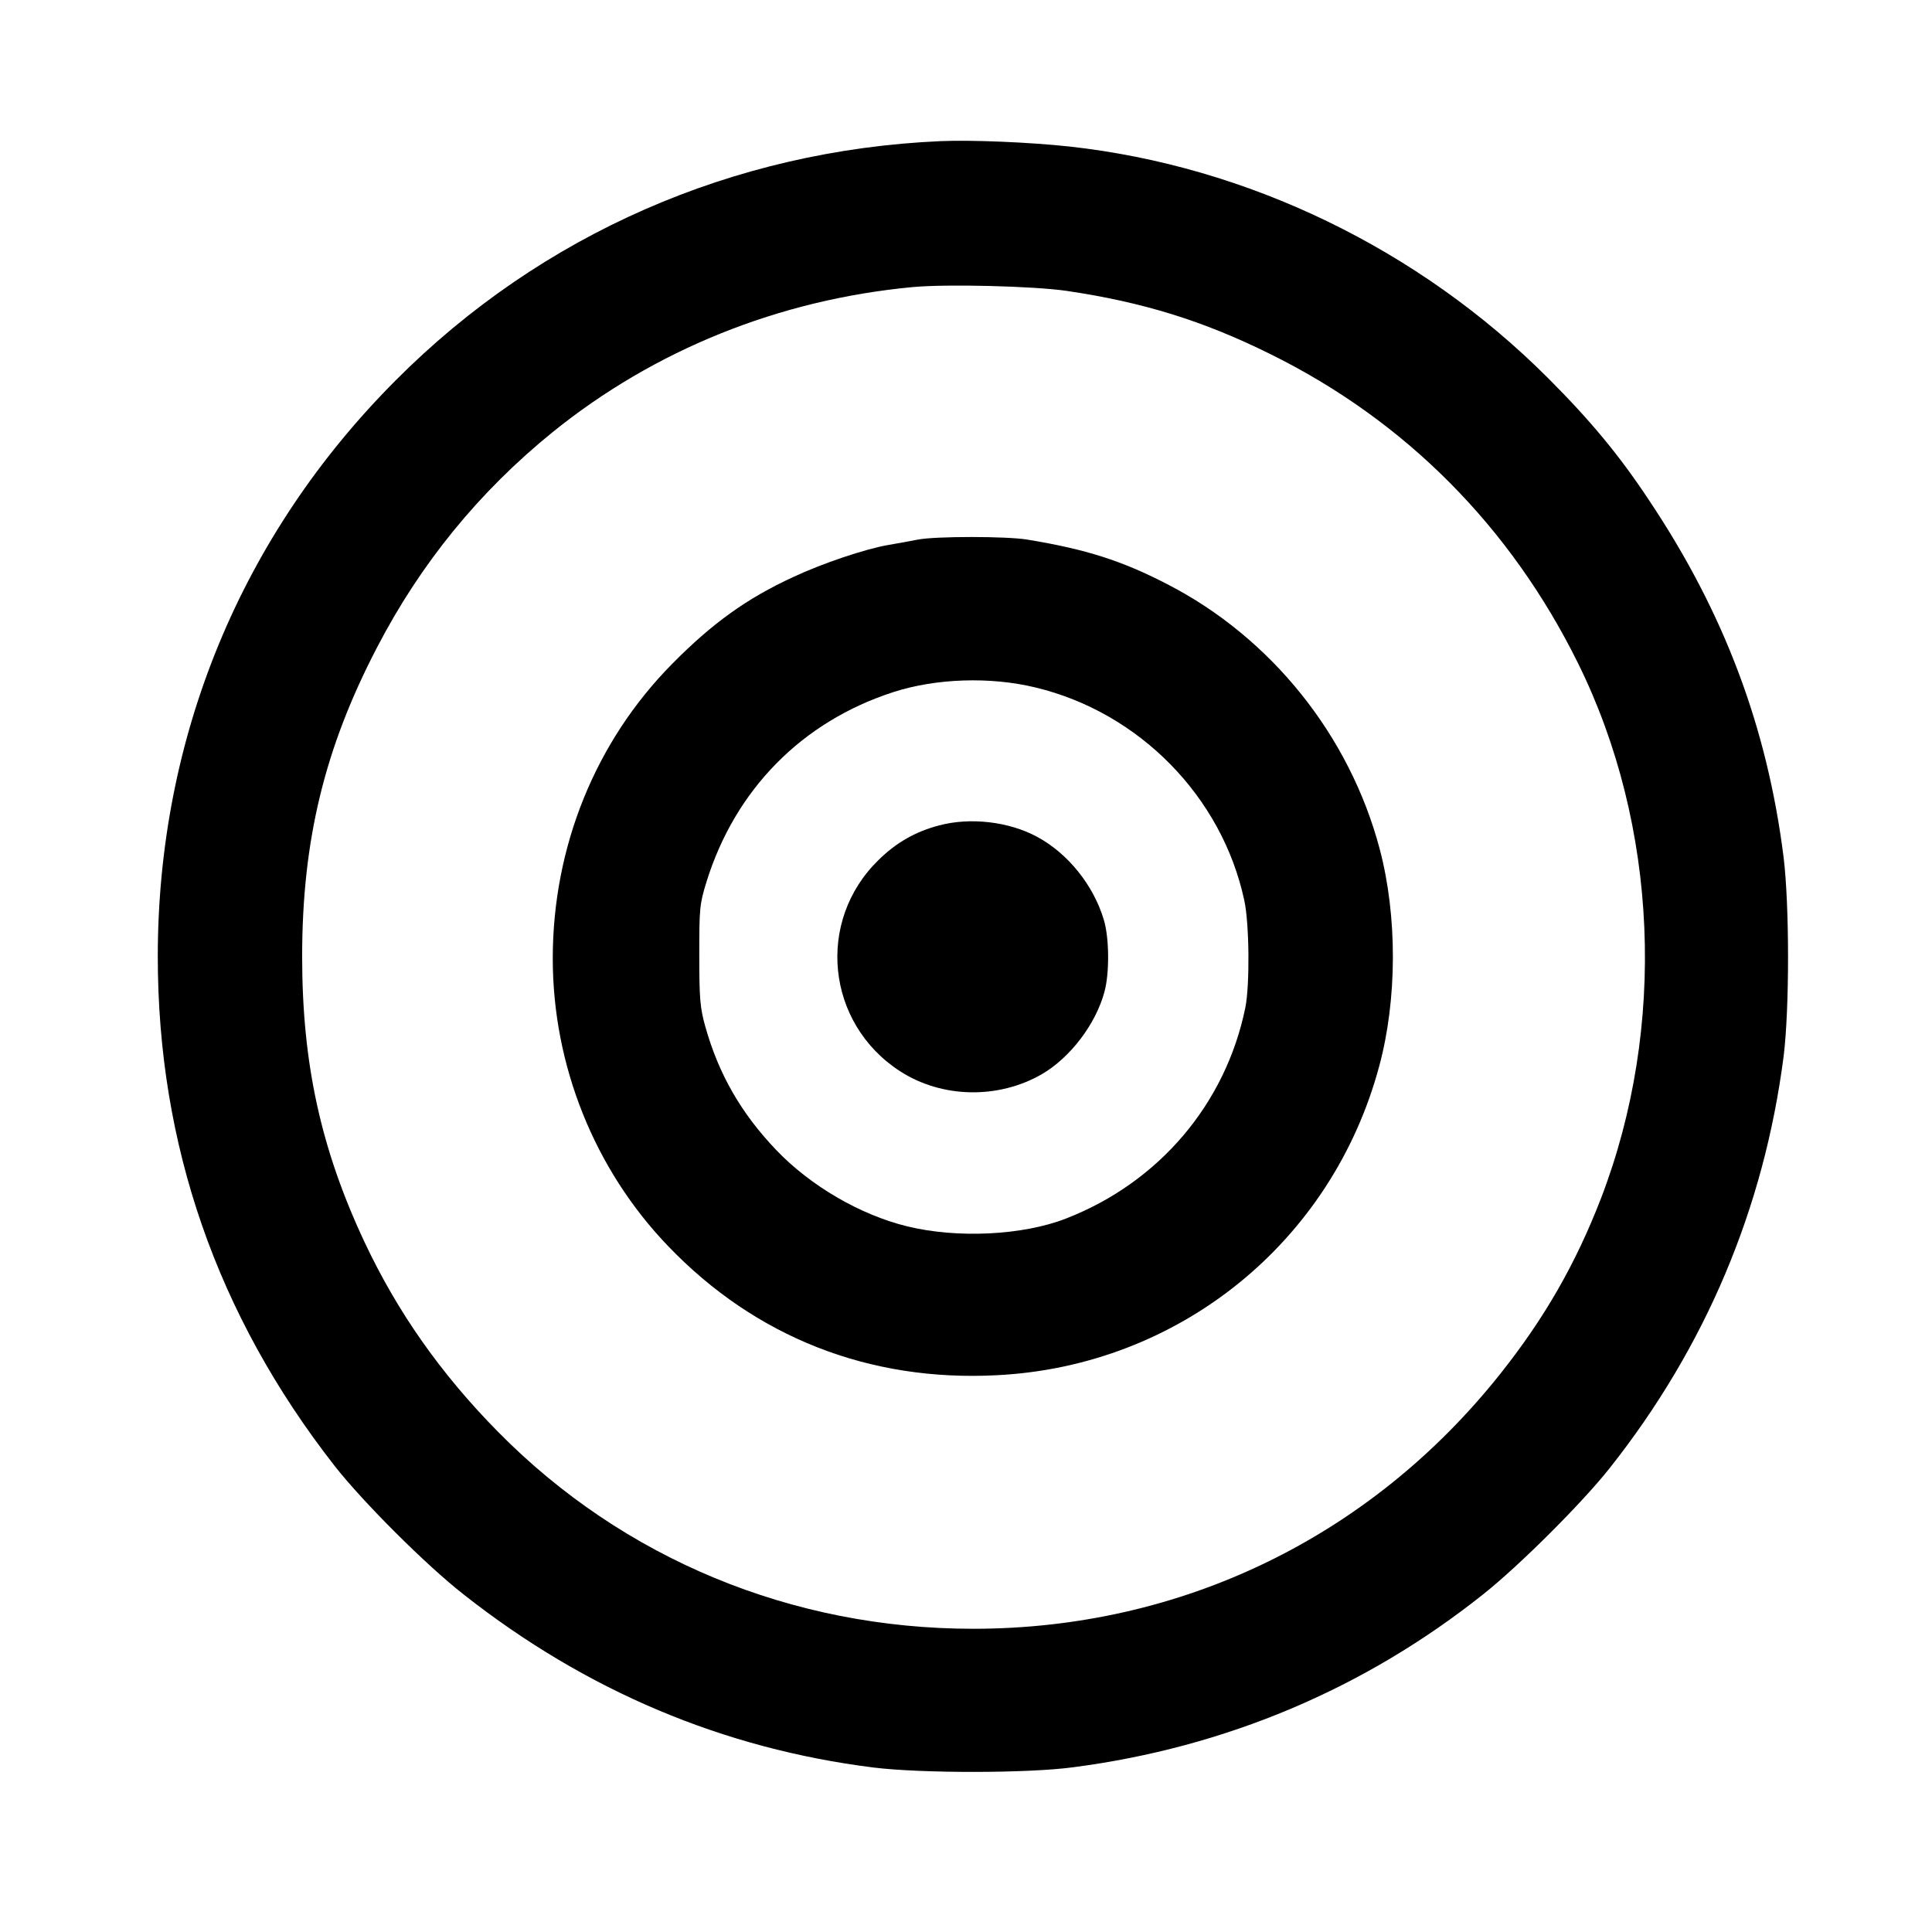
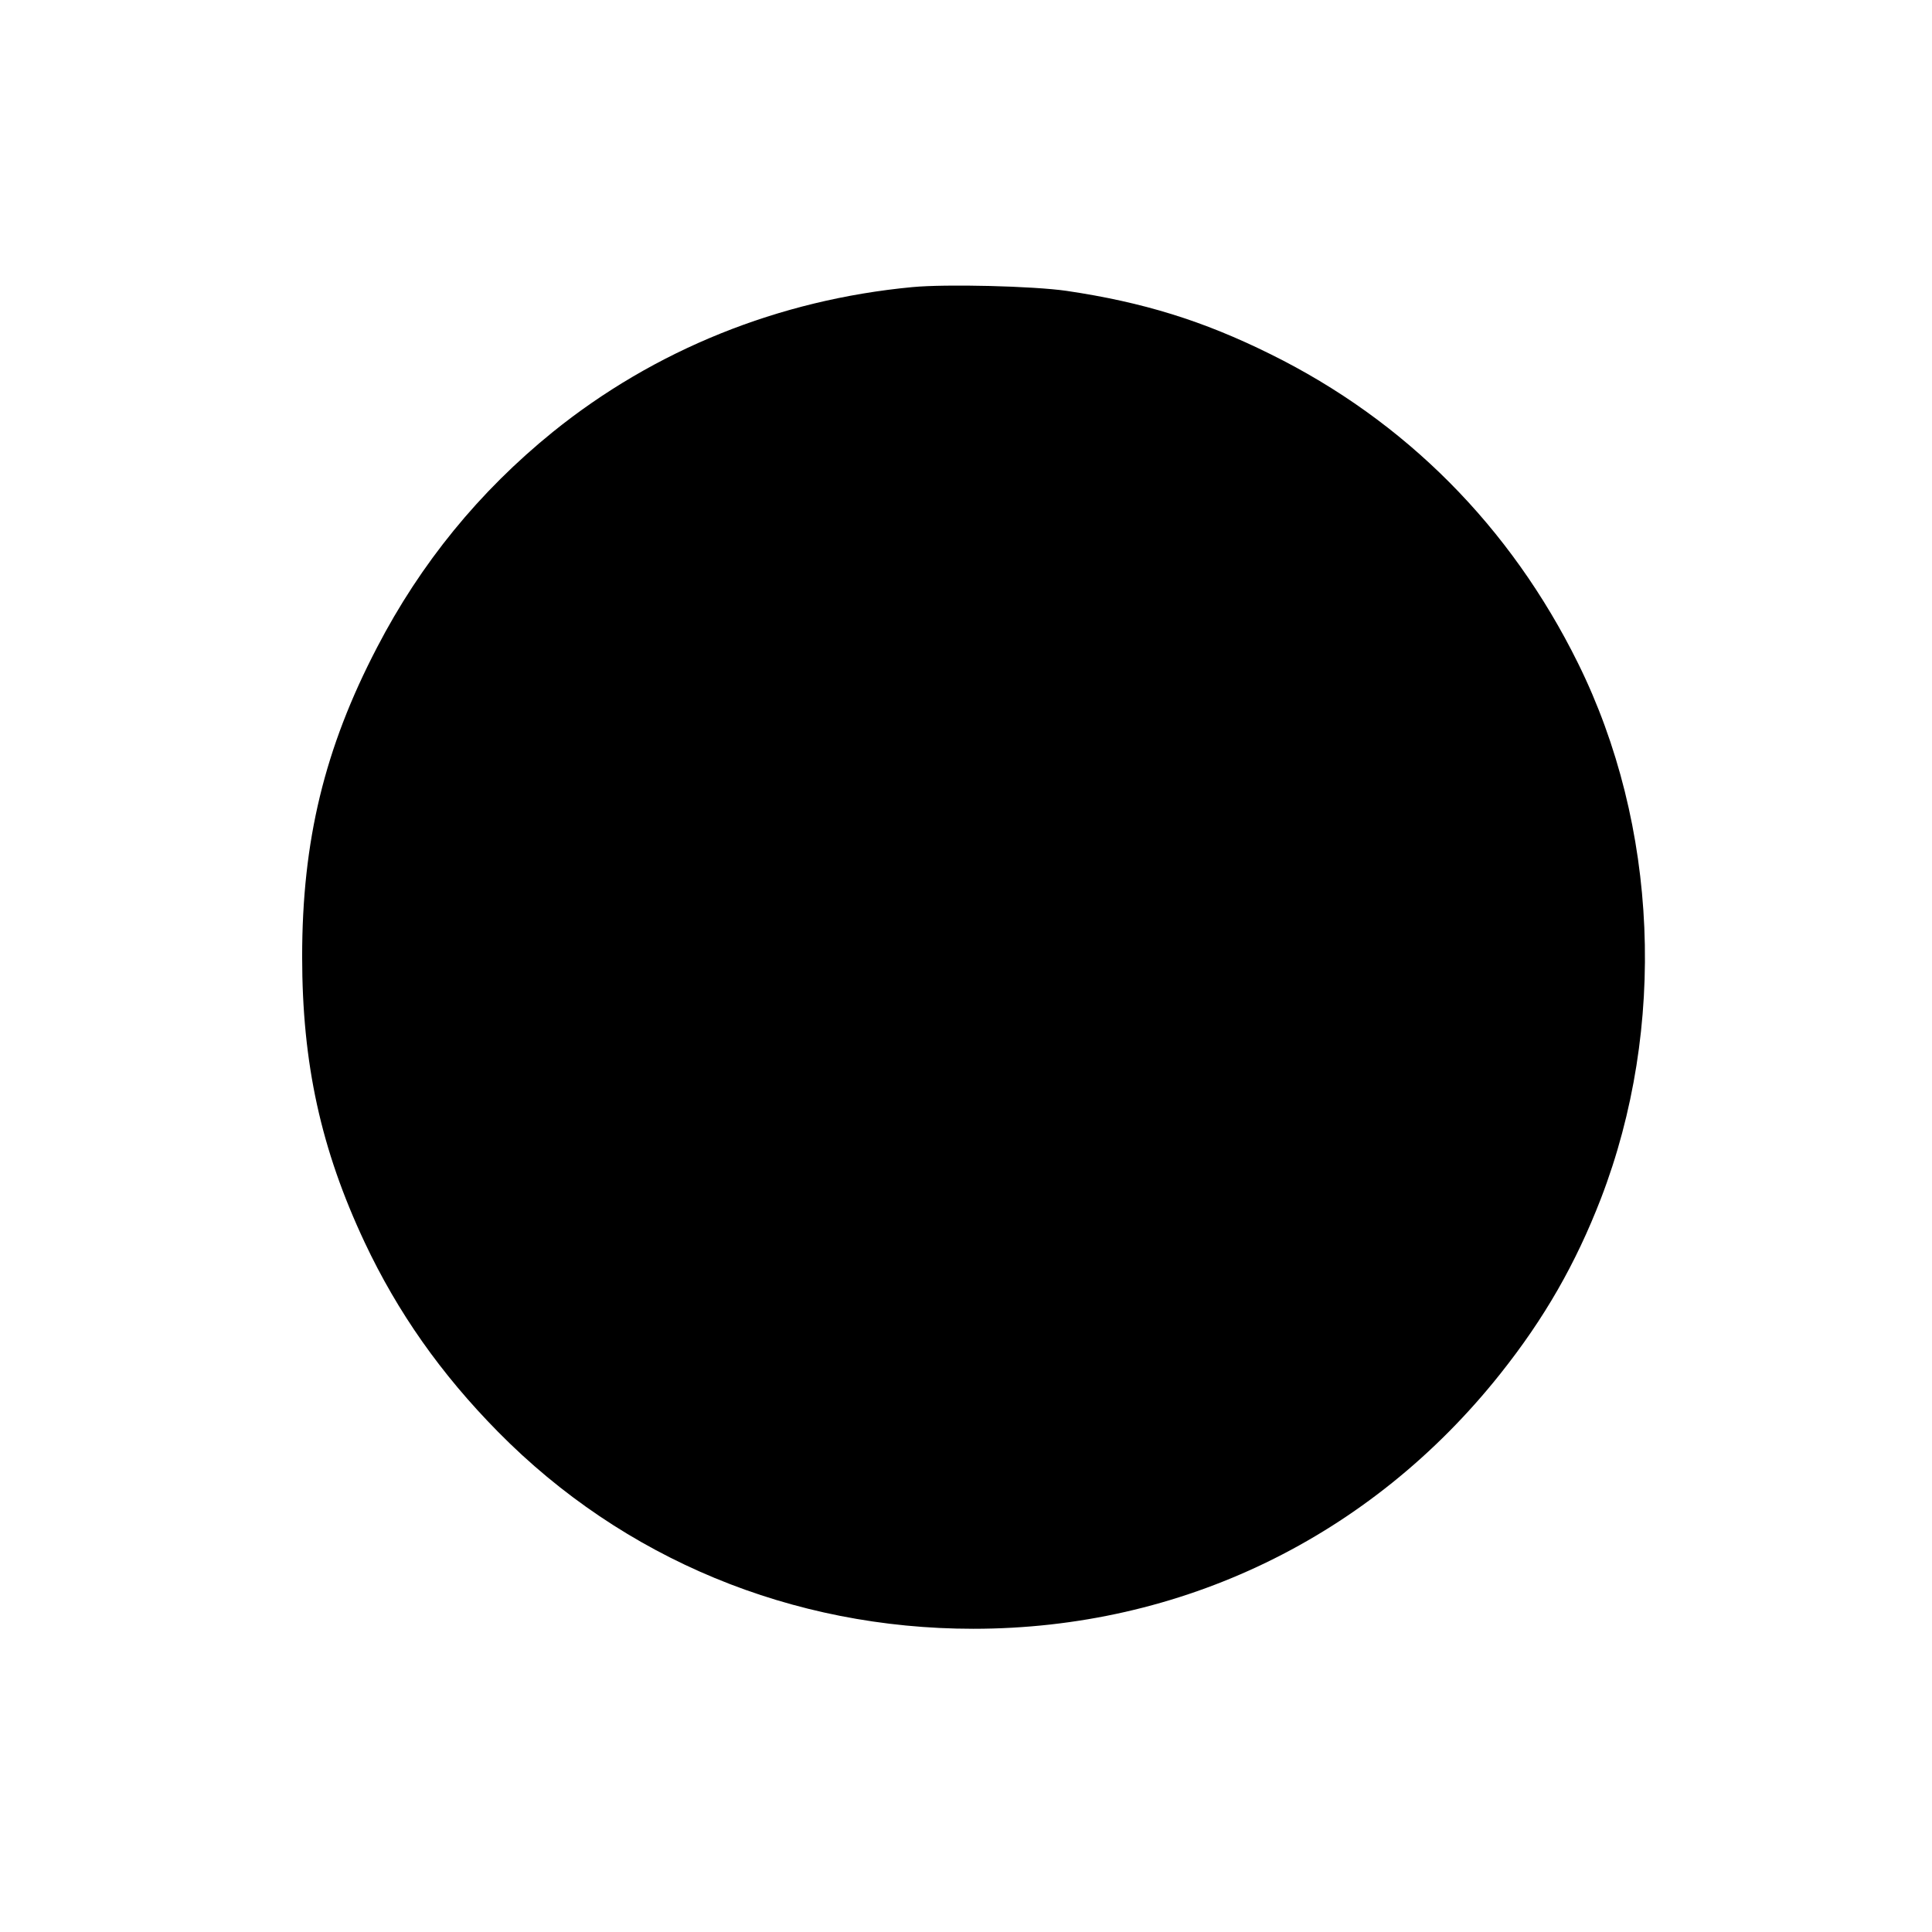
<svg xmlns="http://www.w3.org/2000/svg" version="1.0" width="720pt" height="720pt" viewBox="0 0 720 720" preserveAspectRatio="xMidYMid meet">
  <g transform="translate(0,720) scale(0.1,-0.1)" fill="#000000" stroke="none">
-     <path d="M3505 6674 c-773 -34 -1488 -347 -2030 -891 -576 -577 -887 -1330 -887 -2148 0 -702 220 -1336 659 -1898 106 -135 342 -371 482 -480 456 -359 967 -574 1526 -644 178 -22 575 -22 745 1 568 74 1086 293 1528 645 136 108 370 342 471 470 357 451 575 968 648 1534 22 177 22 561 0 742 -61 484 -221 911 -501 1330 -111 168 -219 298 -376 455 -481 482 -1121 791 -1785 864 -148 16 -364 25 -480 20z m470 -558 c284 -42 508 -111 760 -236 502 -248 894 -642 1146 -1152 299 -605 331 -1356 85 -1995 -94 -243 -211 -447 -375 -653 -484 -609 -1189 -950 -1964 -950 -675 0 -1304 260 -1771 734 -213 216 -374 445 -497 706 -163 347 -233 666 -233 1065 0 431 83 776 279 1152 163 314 381 581 655 803 379 306 842 493 1340 540 126 12 450 4 575 -14z" />
-     <path d="M3420 5189 c-25 -5 -74 -14 -110 -20 -86 -15 -244 -68 -353 -119 -174 -80 -303 -173 -452 -324 -286 -289 -445 -682 -445 -1098 0 -398 155 -786 430 -1072 325 -339 749 -506 1225 -481 678 34 1249 495 1425 1152 67 248 68 558 2 808 -112 424 -405 789 -792 988 -168 87 -302 130 -521 166 -77 13 -344 13 -409 0z m439 -551 c387 -93 695 -407 778 -793 19 -86 21 -316 4 -400 -73 -358 -321 -651 -668 -786 -161 -63 -406 -75 -593 -29 -175 43 -360 151 -487 284 -131 137 -215 283 -265 462 -19 68 -22 104 -22 264 0 174 1 190 27 274 107 344 356 597 697 707 158 51 360 58 529 17z" />
+     <path d="M3505 6674 z m470 -558 c284 -42 508 -111 760 -236 502 -248 894 -642 1146 -1152 299 -605 331 -1356 85 -1995 -94 -243 -211 -447 -375 -653 -484 -609 -1189 -950 -1964 -950 -675 0 -1304 260 -1771 734 -213 216 -374 445 -497 706 -163 347 -233 666 -233 1065 0 431 83 776 279 1152 163 314 381 581 655 803 379 306 842 493 1340 540 126 12 450 4 575 -14z" />
    <path d="M3500 4124 c-88 -23 -160 -64 -226 -129 -234 -228 -195 -609 80 -787 156 -101 366 -105 529 -11 106 62 201 187 233 307 19 69 18 200 -2 267 -38 129 -134 249 -250 311 -104 56 -248 73 -364 42z" />
  </g>
</svg>